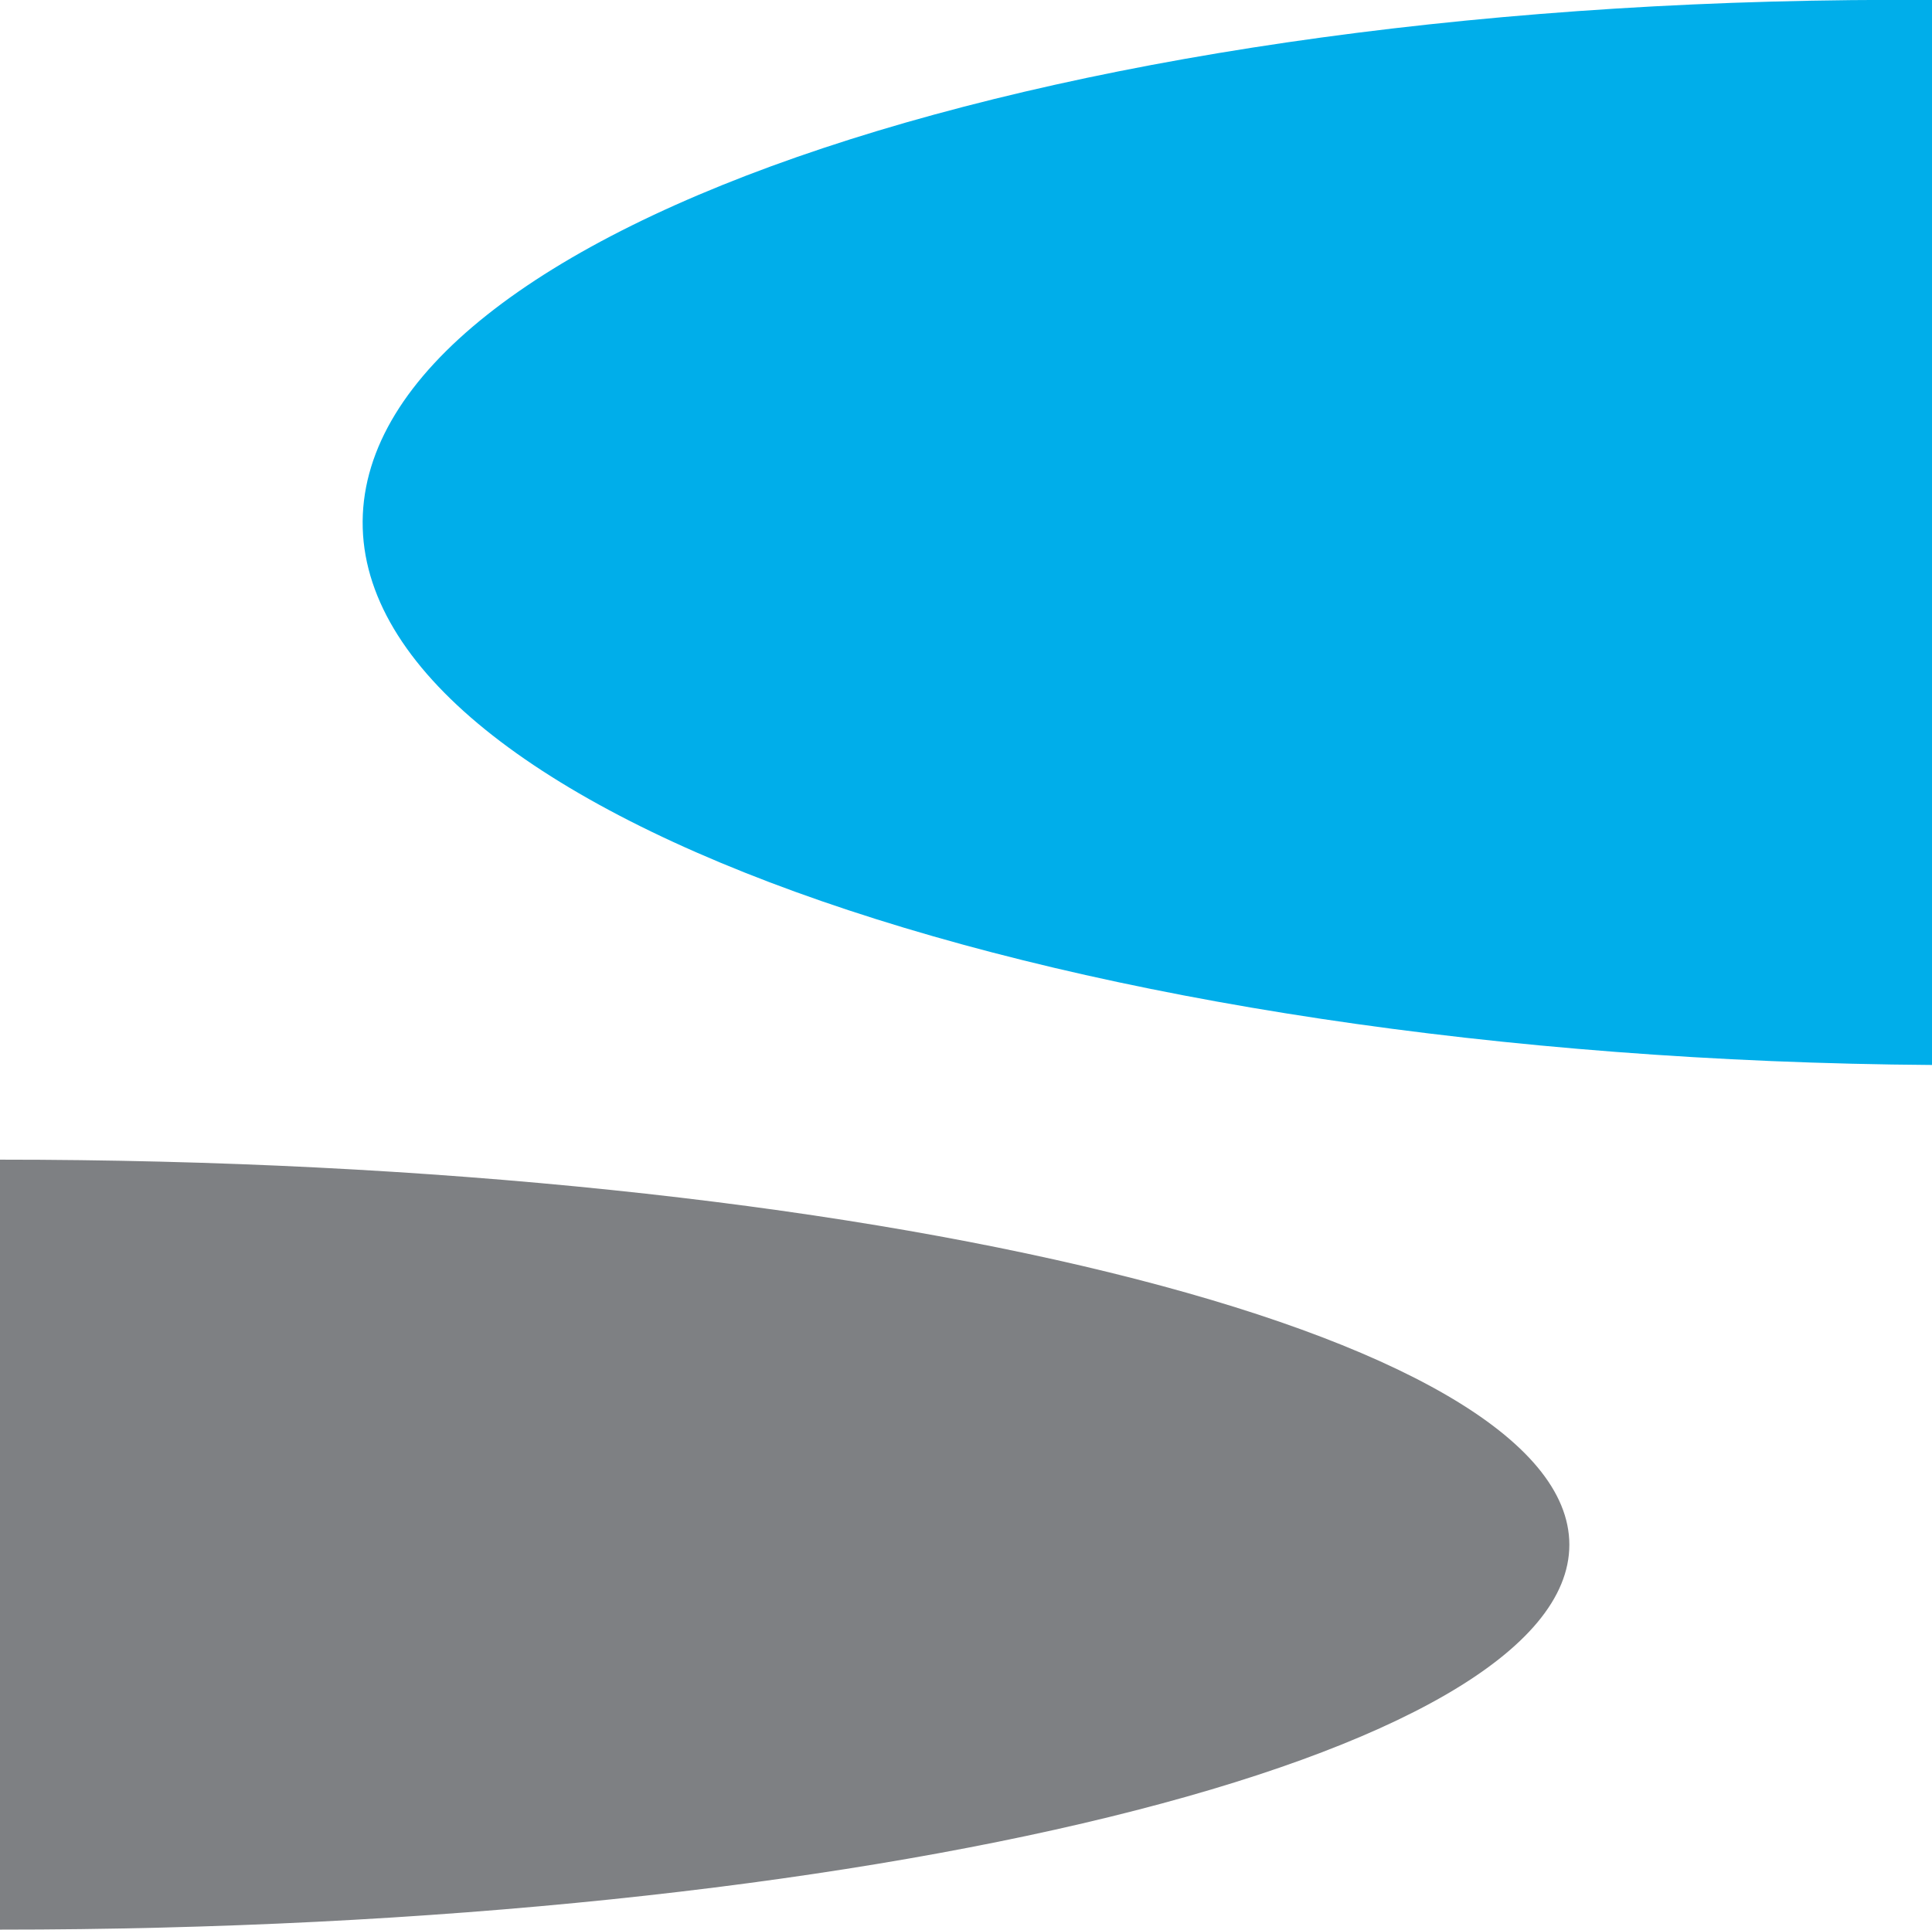
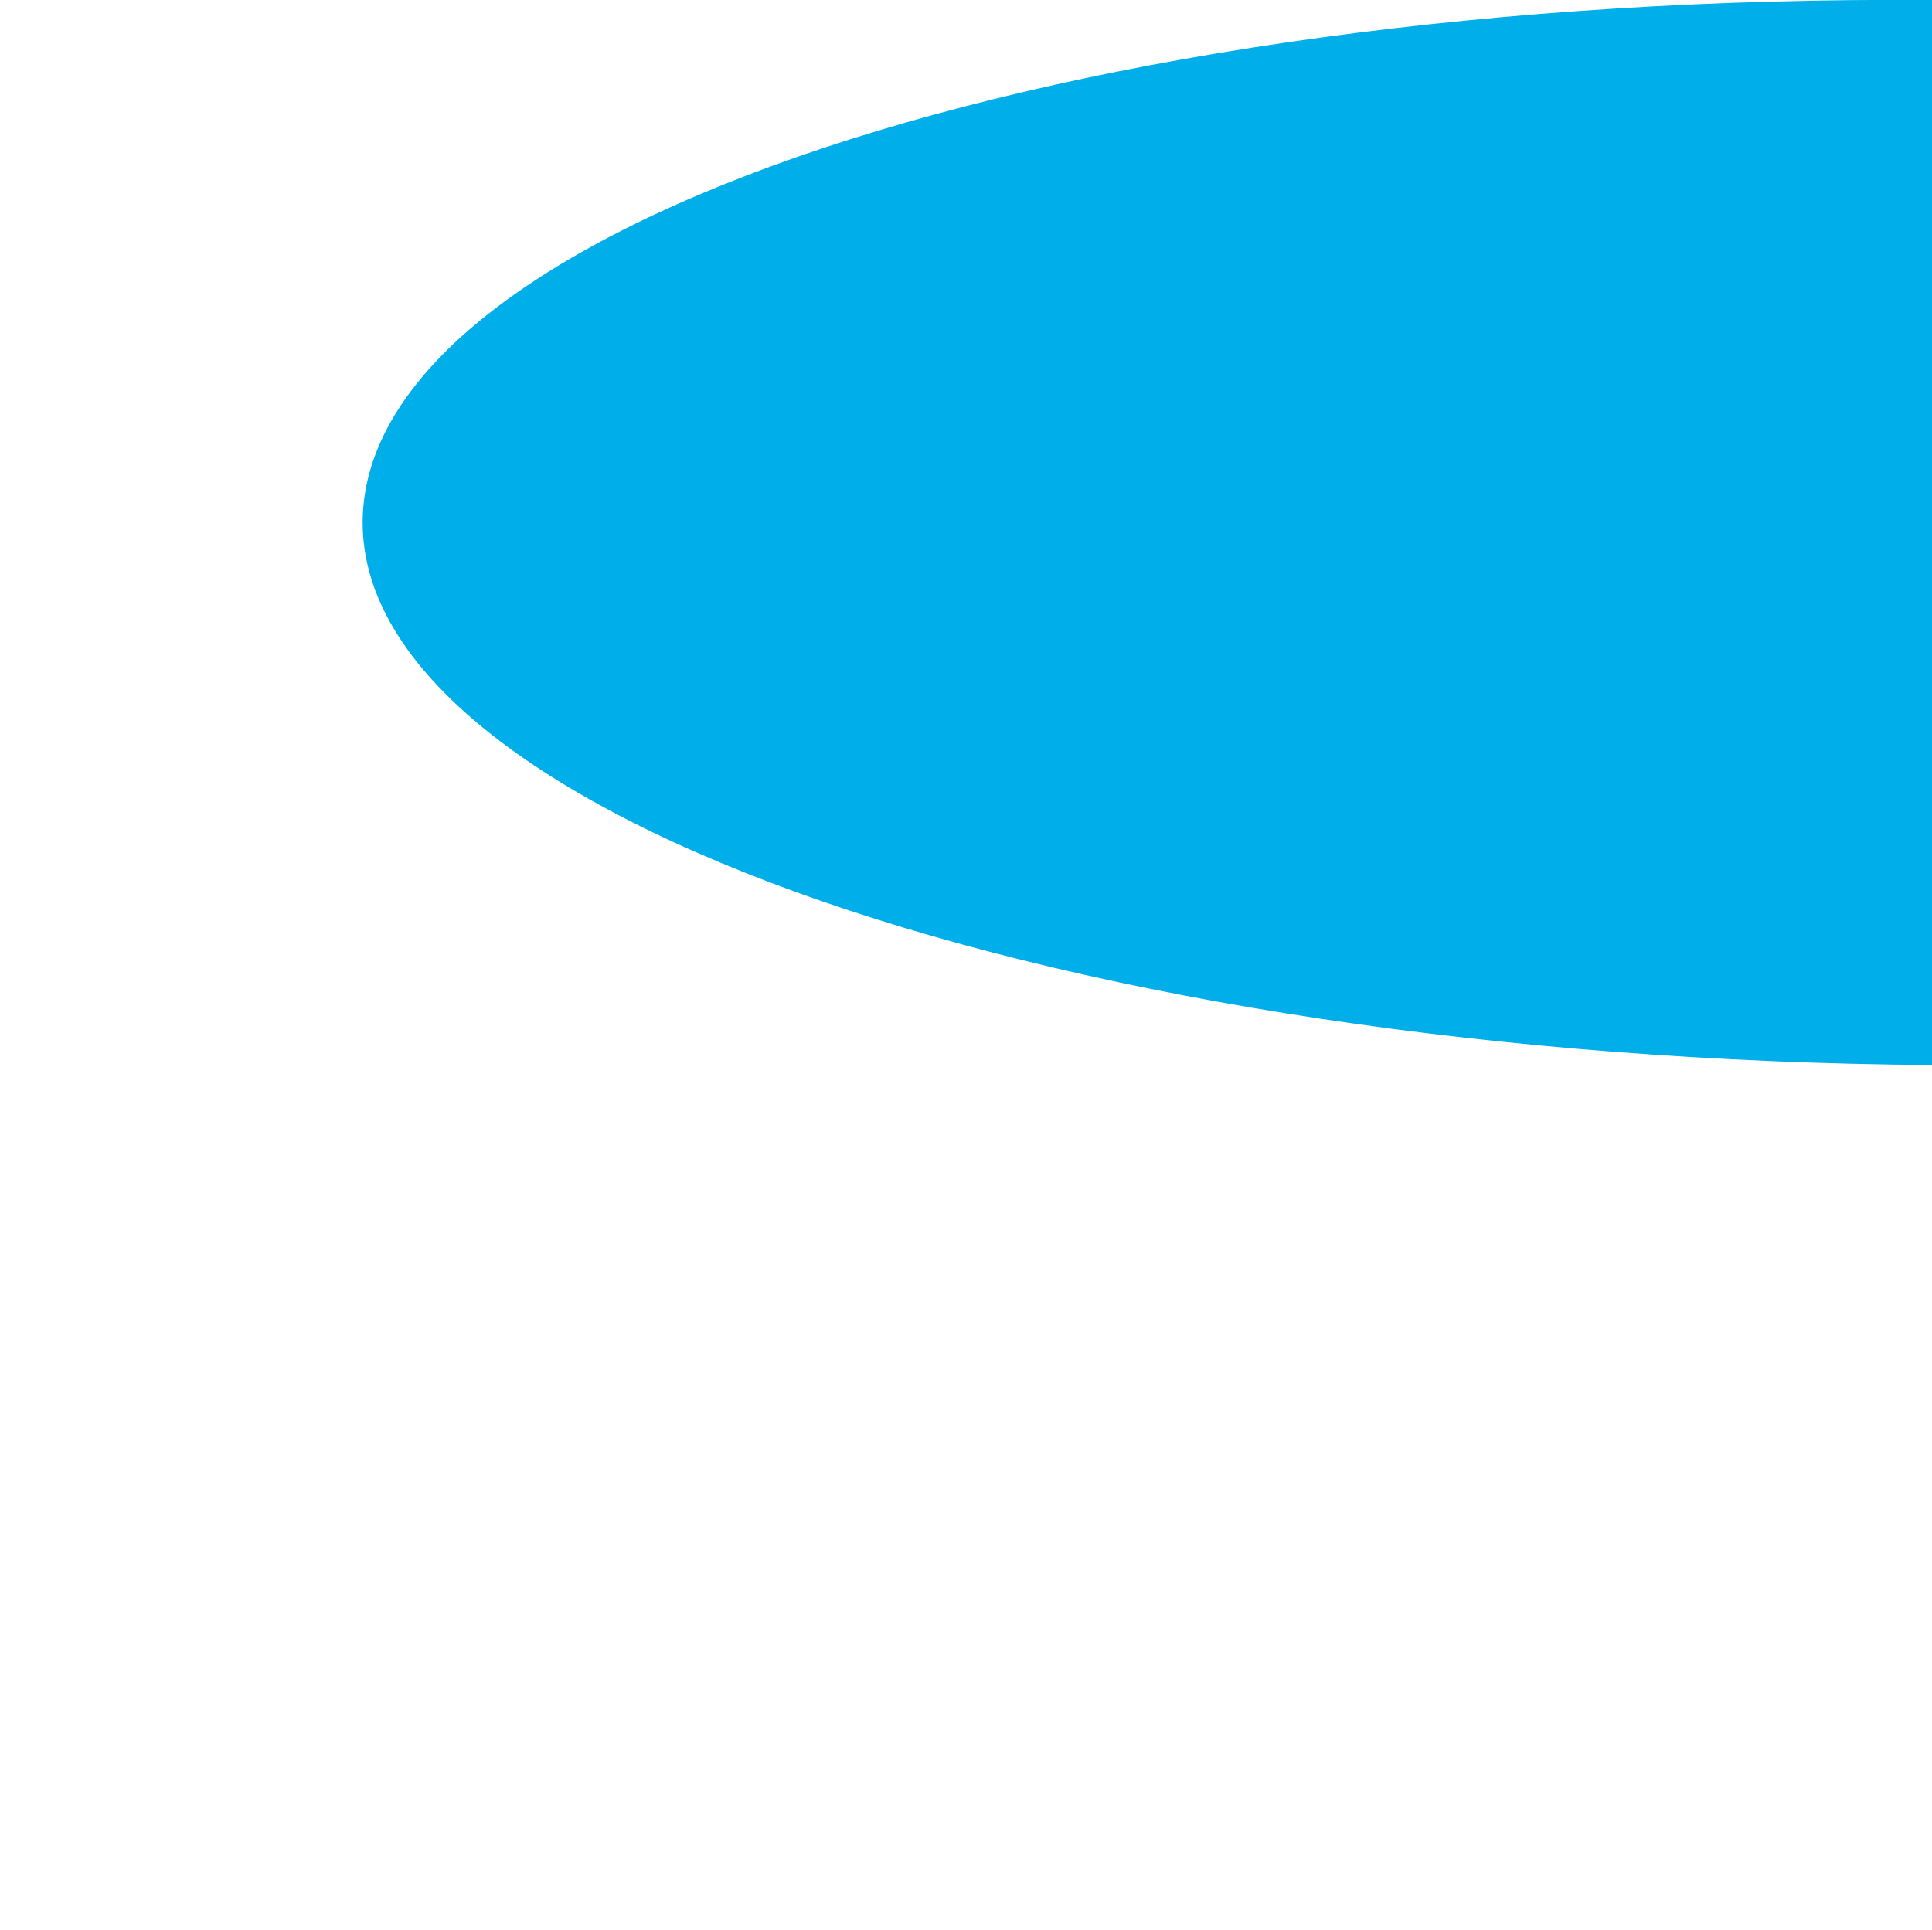
<svg xmlns="http://www.w3.org/2000/svg" id="Layer_2" viewBox="0 0 100.37 100.27">
  <defs>
    <style>
      .cls-1 {
        fill: #00aeea;
      }

      .cls-2 {
        fill: #7e8083;
      }
    </style>
  </defs>
  <g id="Layer_1-2" data-name="Layer_1">
    <g>
      <path class="cls-1" d="M100.37,55.34c-45.02-.32-81.64-12.97-81.53-28.25C18.96,11.81,55.35-.32,100.37,0v55.34Z" />
-       <path class="cls-2" d="M0,60.26c45.02,0,81.53,8.96,81.53,20.01S45.02,100.27,0,100.27v-40.01Z" />
    </g>
  </g>
</svg>